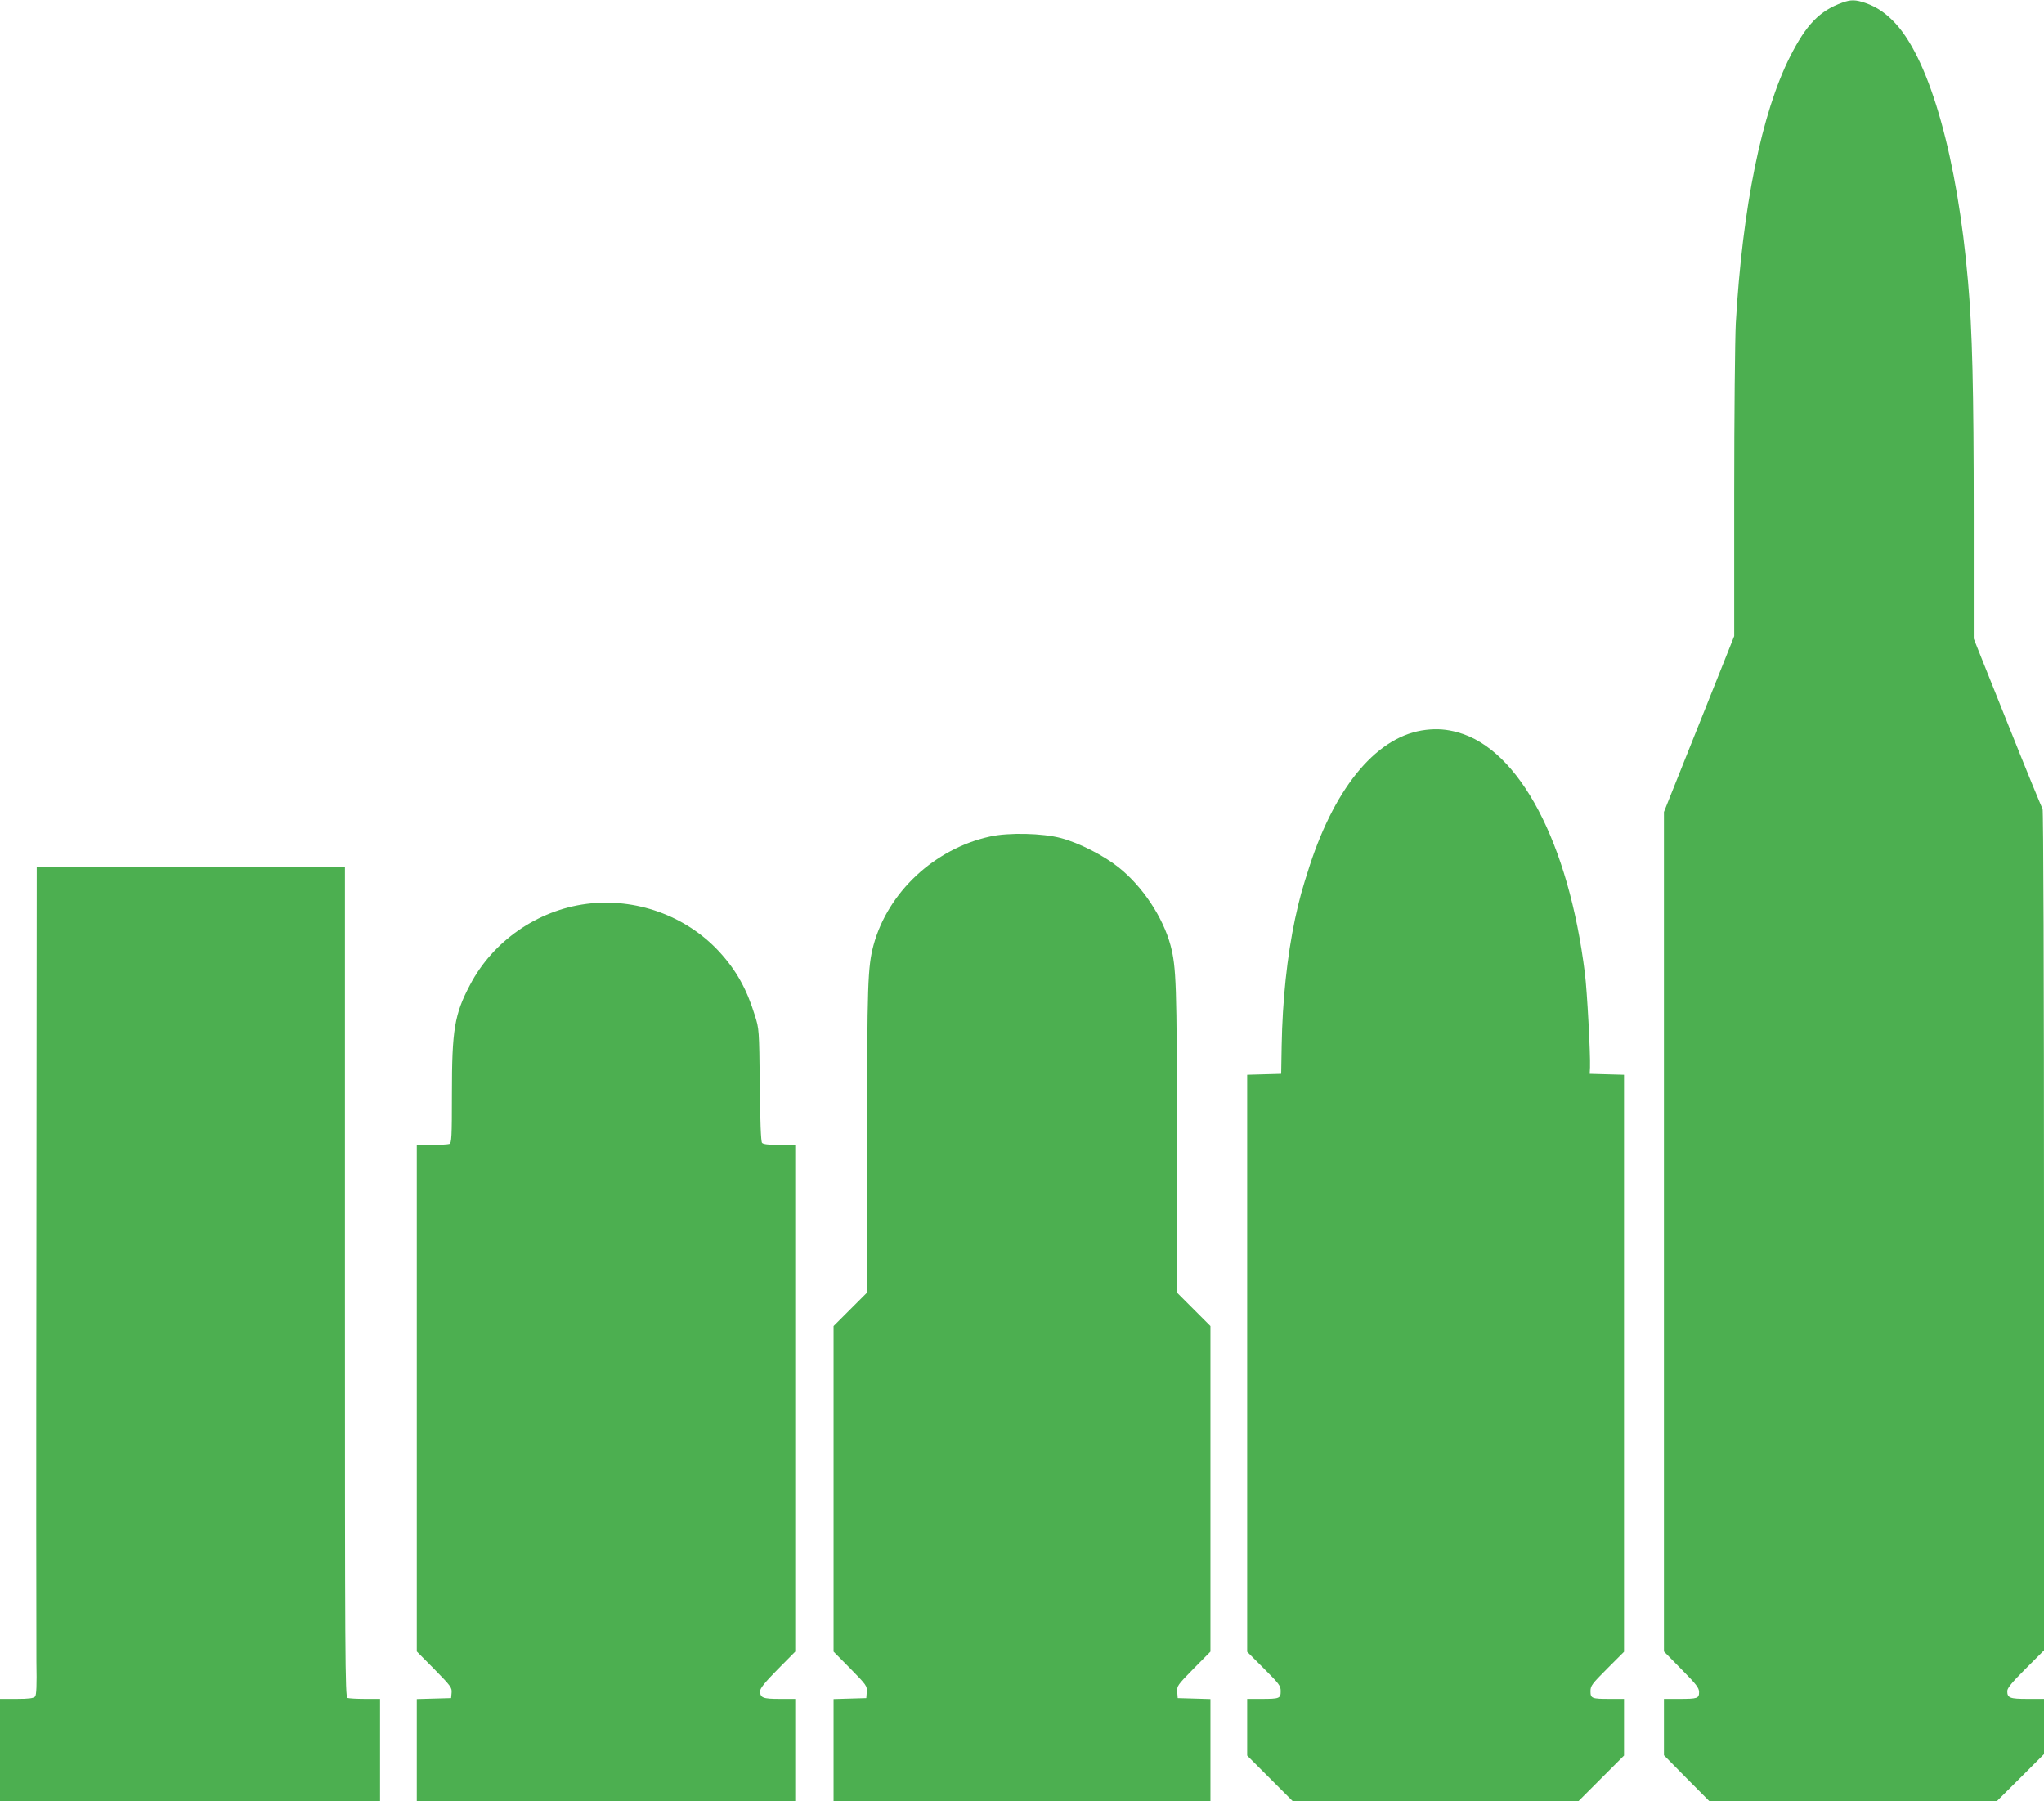
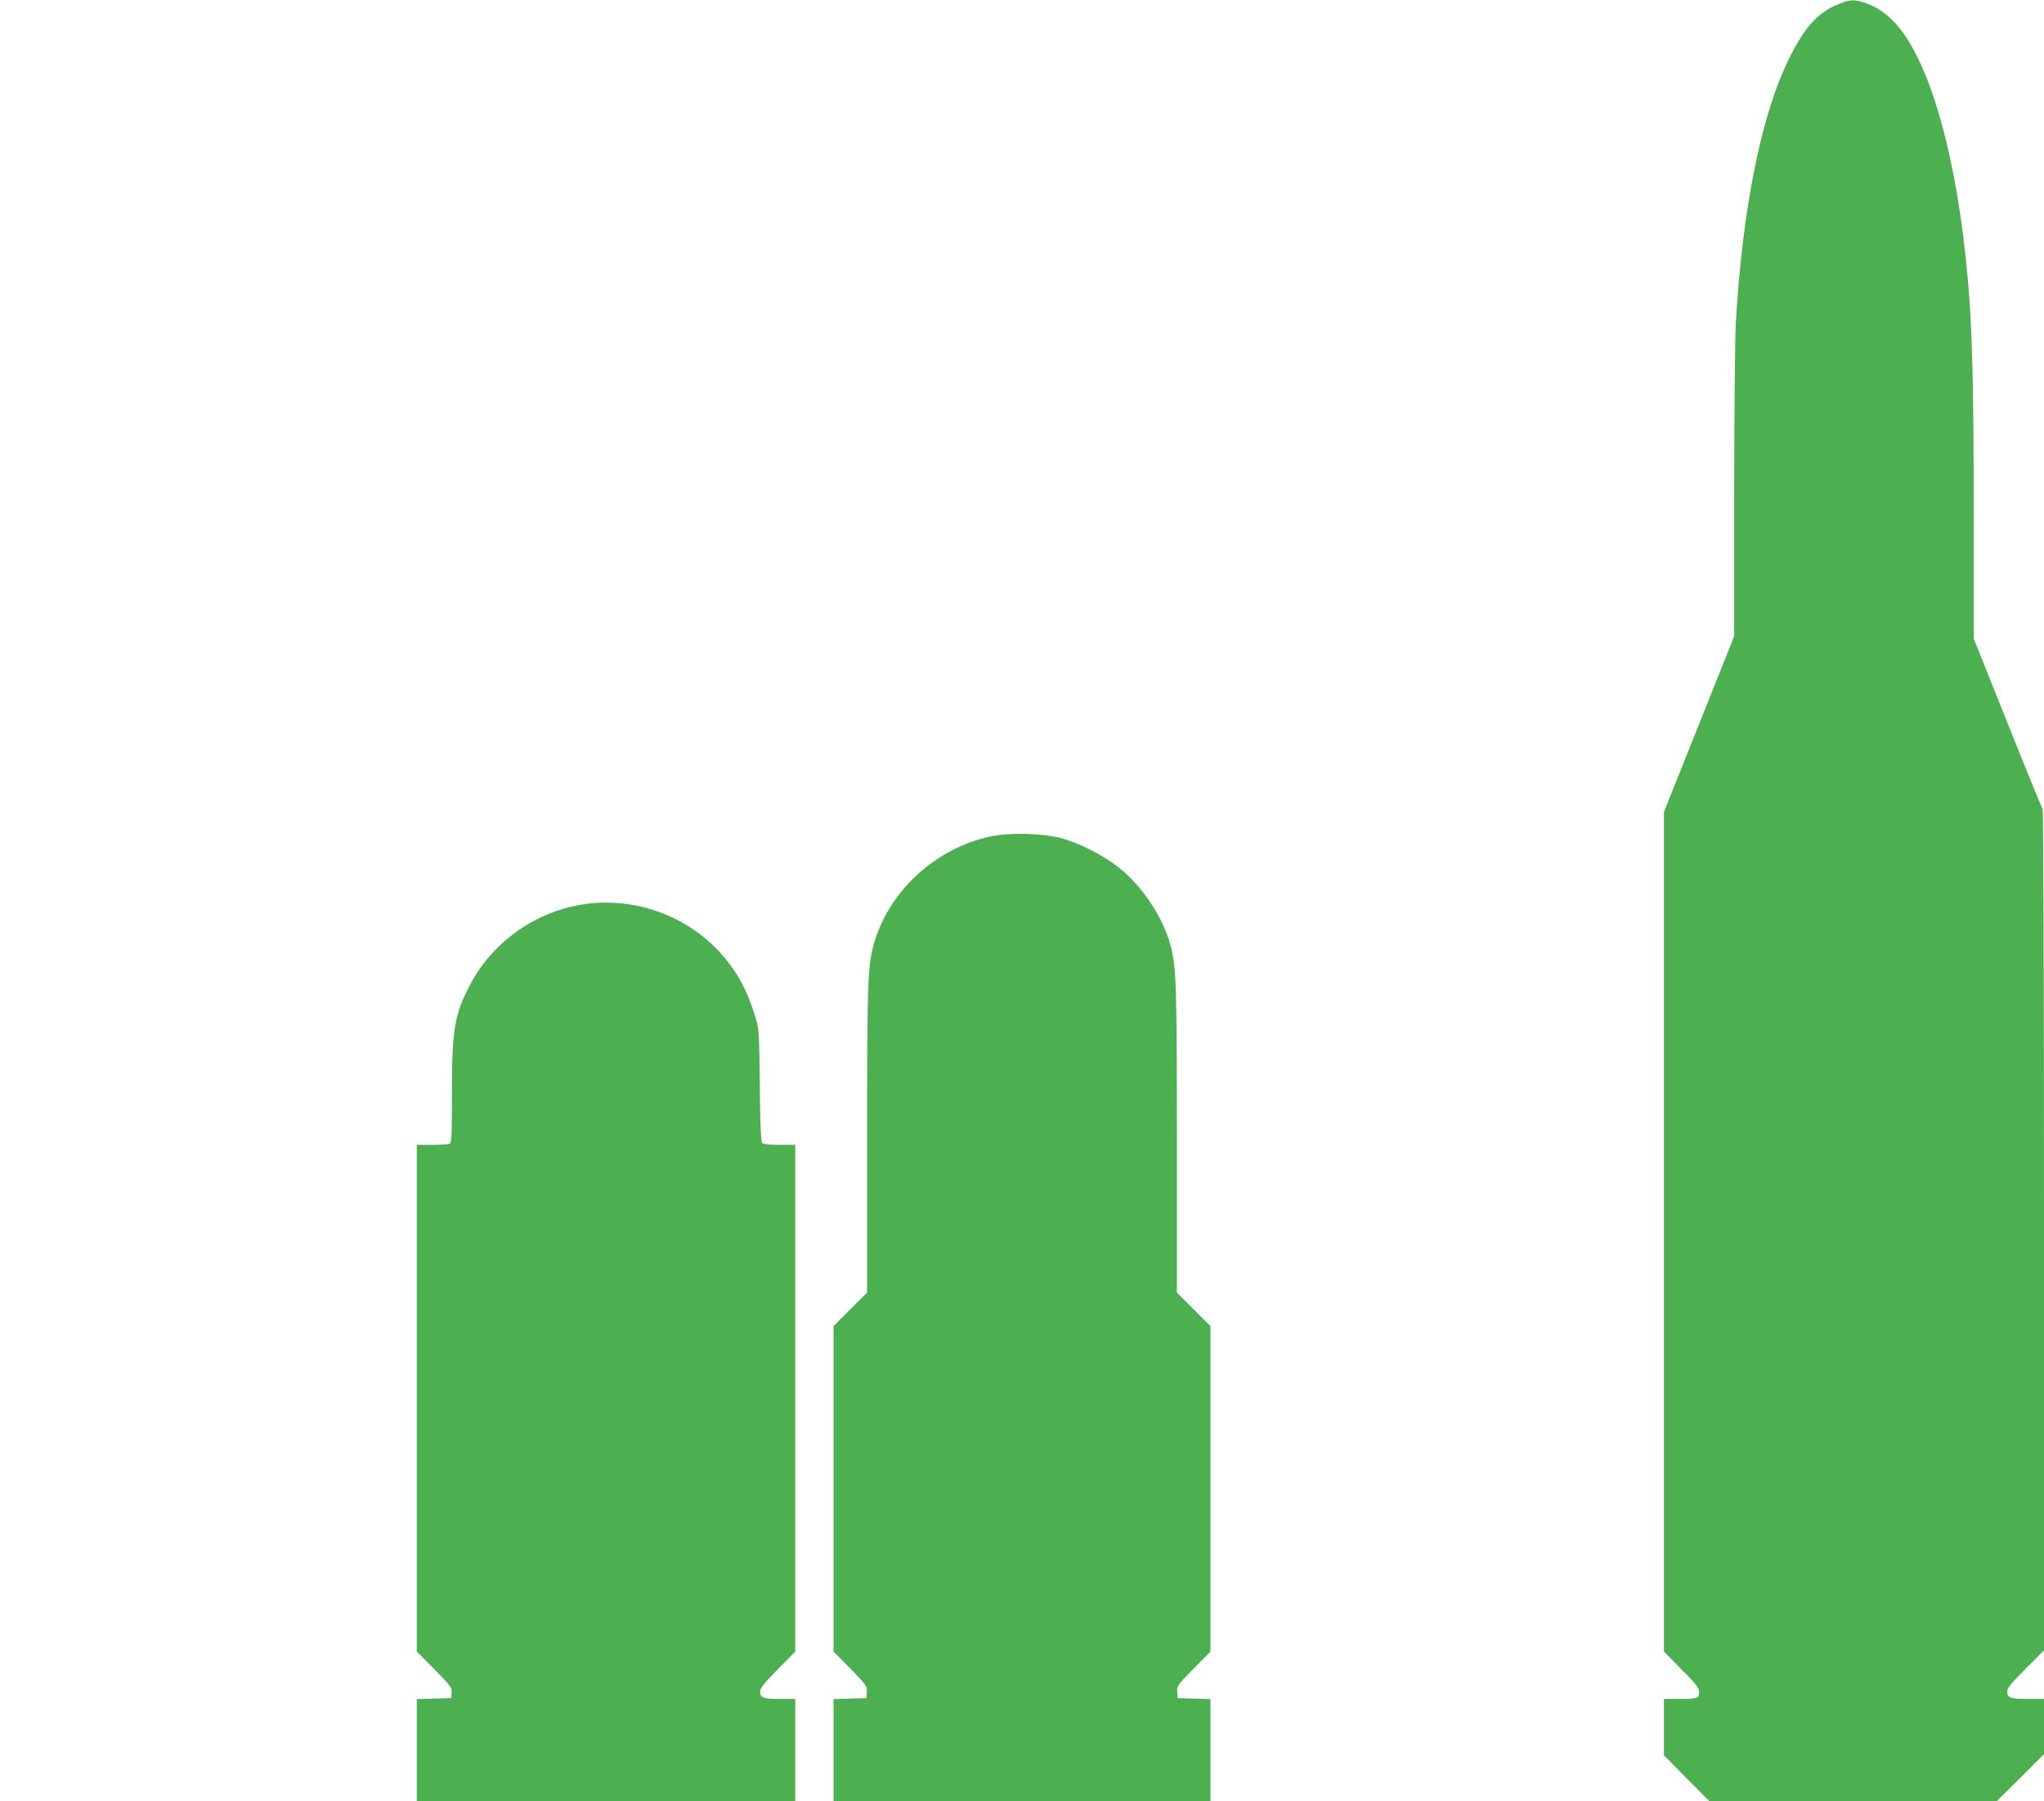
<svg xmlns="http://www.w3.org/2000/svg" version="1.0" width="1280pt" height="1128pt" viewBox="0 0 1280 1128" preserveAspectRatio="xMidYMid meet">
  <g transform="translate(0,1128) scale(0.1,-0.1)" fill="#4caf50" stroke="none">
    <path d="M11538 11264 c-143 -51 -227 -138 -328 -338 -178 -352 -298 -942 -340 -1670 -5 -98 -10 -579 -10 -1069 l0 -891 -220 -551 -220 -550 0 -2629 0 -2629 110 -112 c92 -93 110 -116 110 -142 0 -40 -10 -43 -126 -43 l-94 0 0 -177 0 -176 142 -144 142 -143 901 0 900 0 148 147 147 147 0 173 0 173 -103 0 c-111 0 -127 6 -127 49 0 19 30 55 115 140 l115 115 0 2631 c0 1587 -4 2635 -9 2640 -5 6 -104 247 -220 538 l-211 527 0 768 c0 791 -9 1170 -36 1471 -66 766 -236 1372 -450 1610 -59 65 -119 107 -191 132 -64 22 -92 22 -145 3z" />
-     <path d="M8930 6709 c-298 -34 -562 -342 -728 -849 -49 -152 -64 -206 -92 -334 -50 -236 -79 -510 -84 -795 l-3 -176 -107 -3 -106 -3 0 -1807 0 -1807 105 -105 c95 -95 105 -108 105 -141 0 -46 -7 -49 -121 -49 l-89 0 0 -178 0 -177 143 -143 142 -142 895 0 895 0 143 143 142 142 0 178 0 177 -89 0 c-114 0 -121 3 -121 49 0 33 10 46 105 141 l105 105 0 1807 0 1807 -107 3 -108 3 2 40 c3 85 -18 477 -32 589 -101 817 -410 1403 -795 1509 -70 20 -131 24 -200 16z" />
    <path d="M6200 6041 c-348 -76 -640 -349 -730 -681 -36 -136 -40 -240 -40 -1220 l0 -955 -105 -105 -105 -105 0 -1019 0 -1020 106 -107 c101 -103 105 -109 102 -146 l-3 -38 -102 -3 -103 -3 0 -319 0 -320 1180 0 1180 0 0 320 0 319 -102 3 -103 3 -3 38 c-3 37 1 43 102 146 l106 107 0 1020 0 1019 -105 105 -105 105 0 955 c0 980 -4 1084 -40 1220 -48 177 -175 368 -324 487 -95 76 -249 154 -361 184 -115 31 -329 36 -445 10z" />
-     <path d="M228 3463 c-2 -1314 -1 -2479 0 -2591 3 -148 0 -207 -8 -217 -10 -11 -38 -15 -116 -15 l-104 0 0 -320 0 -320 1190 0 1190 0 0 320 0 320 -94 0 c-52 0 -101 3 -110 6 -15 6 -16 244 -16 2605 l0 2599 -965 0 -965 0 -2 -2387z" />
    <path d="M3672 5619 c-307 -40 -585 -233 -728 -506 -98 -185 -114 -281 -114 -683 0 -272 -2 -309 -16 -314 -9 -3 -58 -6 -110 -6 l-94 0 0 -1587 0 -1586 111 -112 c102 -104 110 -115 107 -146 l-3 -34 -107 -3 -108 -3 0 -319 0 -320 1185 0 1185 0 0 320 0 320 -98 0 c-105 0 -122 7 -122 49 0 17 30 55 110 136 l110 111 0 1587 0 1587 -99 0 c-67 0 -102 4 -109 13 -7 8 -12 138 -14 362 -4 346 -4 351 -31 436 -51 166 -117 284 -225 401 -208 224 -523 337 -830 297z" />
  </g>
</svg>